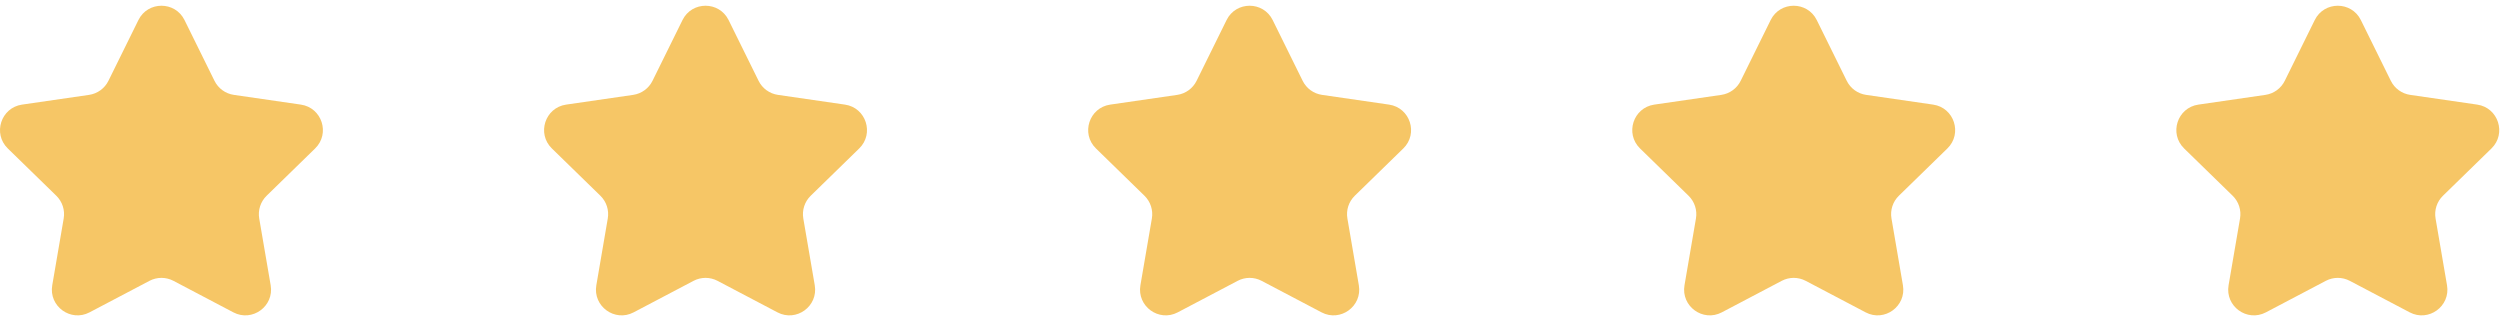
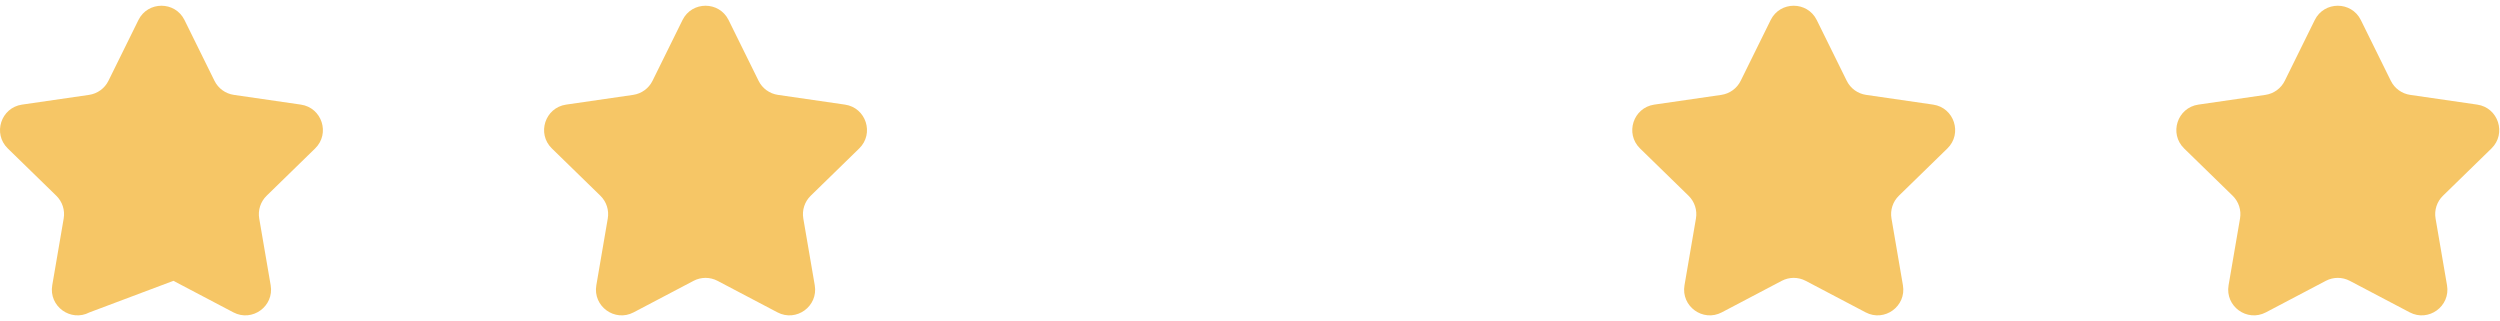
<svg xmlns="http://www.w3.org/2000/svg" width="218" height="28" viewBox="0 0 218 28" fill="none">
-   <path d="M12.07 1.749C12.892 0.084 15.267 0.084 16.089 1.749L18.703 7.047C19.03 7.708 19.661 8.167 20.391 8.273L26.237 9.122C28.075 9.39 28.809 11.649 27.479 12.945L23.249 17.069C22.721 17.584 22.48 18.325 22.604 19.052L23.603 24.875C23.917 26.706 21.995 28.102 20.351 27.238L15.122 24.488C14.469 24.145 13.689 24.145 13.036 24.488L7.807 27.238C6.163 28.102 4.242 26.706 4.556 24.875L5.554 19.052C5.679 18.325 5.438 17.584 4.91 17.069L0.679 12.945C-0.651 11.649 0.083 9.39 1.921 9.122L7.768 8.273C8.498 8.167 9.129 7.708 9.455 7.047L12.07 1.749Z" fill="#F6C666" />
+   <path d="M12.07 1.749C12.892 0.084 15.267 0.084 16.089 1.749L18.703 7.047C19.03 7.708 19.661 8.167 20.391 8.273L26.237 9.122C28.075 9.39 28.809 11.649 27.479 12.945L23.249 17.069C22.721 17.584 22.48 18.325 22.604 19.052L23.603 24.875C23.917 26.706 21.995 28.102 20.351 27.238L15.122 24.488L7.807 27.238C6.163 28.102 4.242 26.706 4.556 24.875L5.554 19.052C5.679 18.325 5.438 17.584 4.91 17.069L0.679 12.945C-0.651 11.649 0.083 9.39 1.921 9.122L7.768 8.273C8.498 8.167 9.129 7.708 9.455 7.047L12.07 1.749Z" fill="#F6C666" />
  <path d="M59.514 1.749C60.336 0.084 62.711 0.084 63.533 1.749L66.148 7.047C66.474 7.708 67.105 8.167 67.835 8.273L73.681 9.122C75.519 9.39 76.254 11.649 74.923 12.945L70.693 17.069C70.165 17.584 69.924 18.325 70.048 19.052L71.047 24.875C71.361 26.706 69.439 28.102 67.795 27.238L62.566 24.488C61.913 24.145 61.133 24.145 60.48 24.488L55.251 27.238C53.607 28.102 51.686 26.706 52 24.875L52.998 19.052C53.123 18.325 52.882 17.584 52.354 17.069L48.123 12.945C46.793 11.649 47.527 9.39 49.365 9.122L55.212 8.273C55.942 8.167 56.573 7.708 56.899 7.047L59.514 1.749Z" fill="#F6C666" />
-   <path d="M106.958 1.749C107.78 0.084 110.155 0.084 110.977 1.749L113.592 7.047C113.918 7.708 114.549 8.167 115.279 8.273L121.126 9.122C122.964 9.39 123.698 11.649 122.368 12.945L118.137 17.069C117.609 17.584 117.368 18.325 117.493 19.052L118.491 24.875C118.805 26.706 116.884 28.102 115.24 27.238L110.011 24.488C109.358 24.145 108.578 24.145 107.925 24.488L102.696 27.238C101.052 28.102 99.13 26.706 99.444 24.875L100.443 19.052C100.567 18.325 100.326 17.584 99.798 17.069L95.568 12.945C94.237 11.649 94.972 9.39 96.81 9.122L102.656 8.273C103.386 8.167 104.017 7.708 104.343 7.047L106.958 1.749Z" fill="#F6C666" />
  <path d="M154.402 1.749C155.224 0.084 157.599 0.084 158.421 1.749L161.036 7.047C161.362 7.708 161.993 8.167 162.723 8.273L168.57 9.122C170.408 9.39 171.142 11.649 169.812 12.945L165.581 17.069C165.053 17.584 164.812 18.325 164.937 19.052L165.935 24.875C166.249 26.706 164.328 28.102 162.684 27.238L157.455 24.488C156.802 24.145 156.022 24.145 155.369 24.488L150.14 27.238C148.496 28.102 146.574 26.706 146.888 24.875L147.887 19.052C148.011 18.325 147.77 17.584 147.242 17.069L143.012 12.945C141.682 11.649 142.416 9.39 144.254 9.122L150.1 8.273C150.83 8.167 151.461 7.708 151.788 7.047L154.402 1.749Z" fill="#F6C666" />
  <path d="M201.846 1.749C202.668 0.084 205.044 0.084 205.866 1.749L208.48 7.047C208.807 7.708 209.438 8.167 210.168 8.273L216.014 9.122C217.852 9.39 218.586 11.649 217.256 12.945L213.026 17.069C212.497 17.584 212.256 18.325 212.381 19.052L213.38 24.875C213.694 26.706 211.772 28.102 210.128 27.238L204.899 24.488C204.246 24.145 203.466 24.145 202.813 24.488L197.584 27.238C195.94 28.102 194.018 26.706 194.332 24.875L195.331 19.052C195.456 18.325 195.215 17.584 194.687 17.069L190.456 12.945C189.126 11.649 189.86 9.39 191.698 9.122L197.544 8.273C198.274 8.167 198.905 7.708 199.232 7.047L201.846 1.749Z" fill="#F6C666" />
</svg>